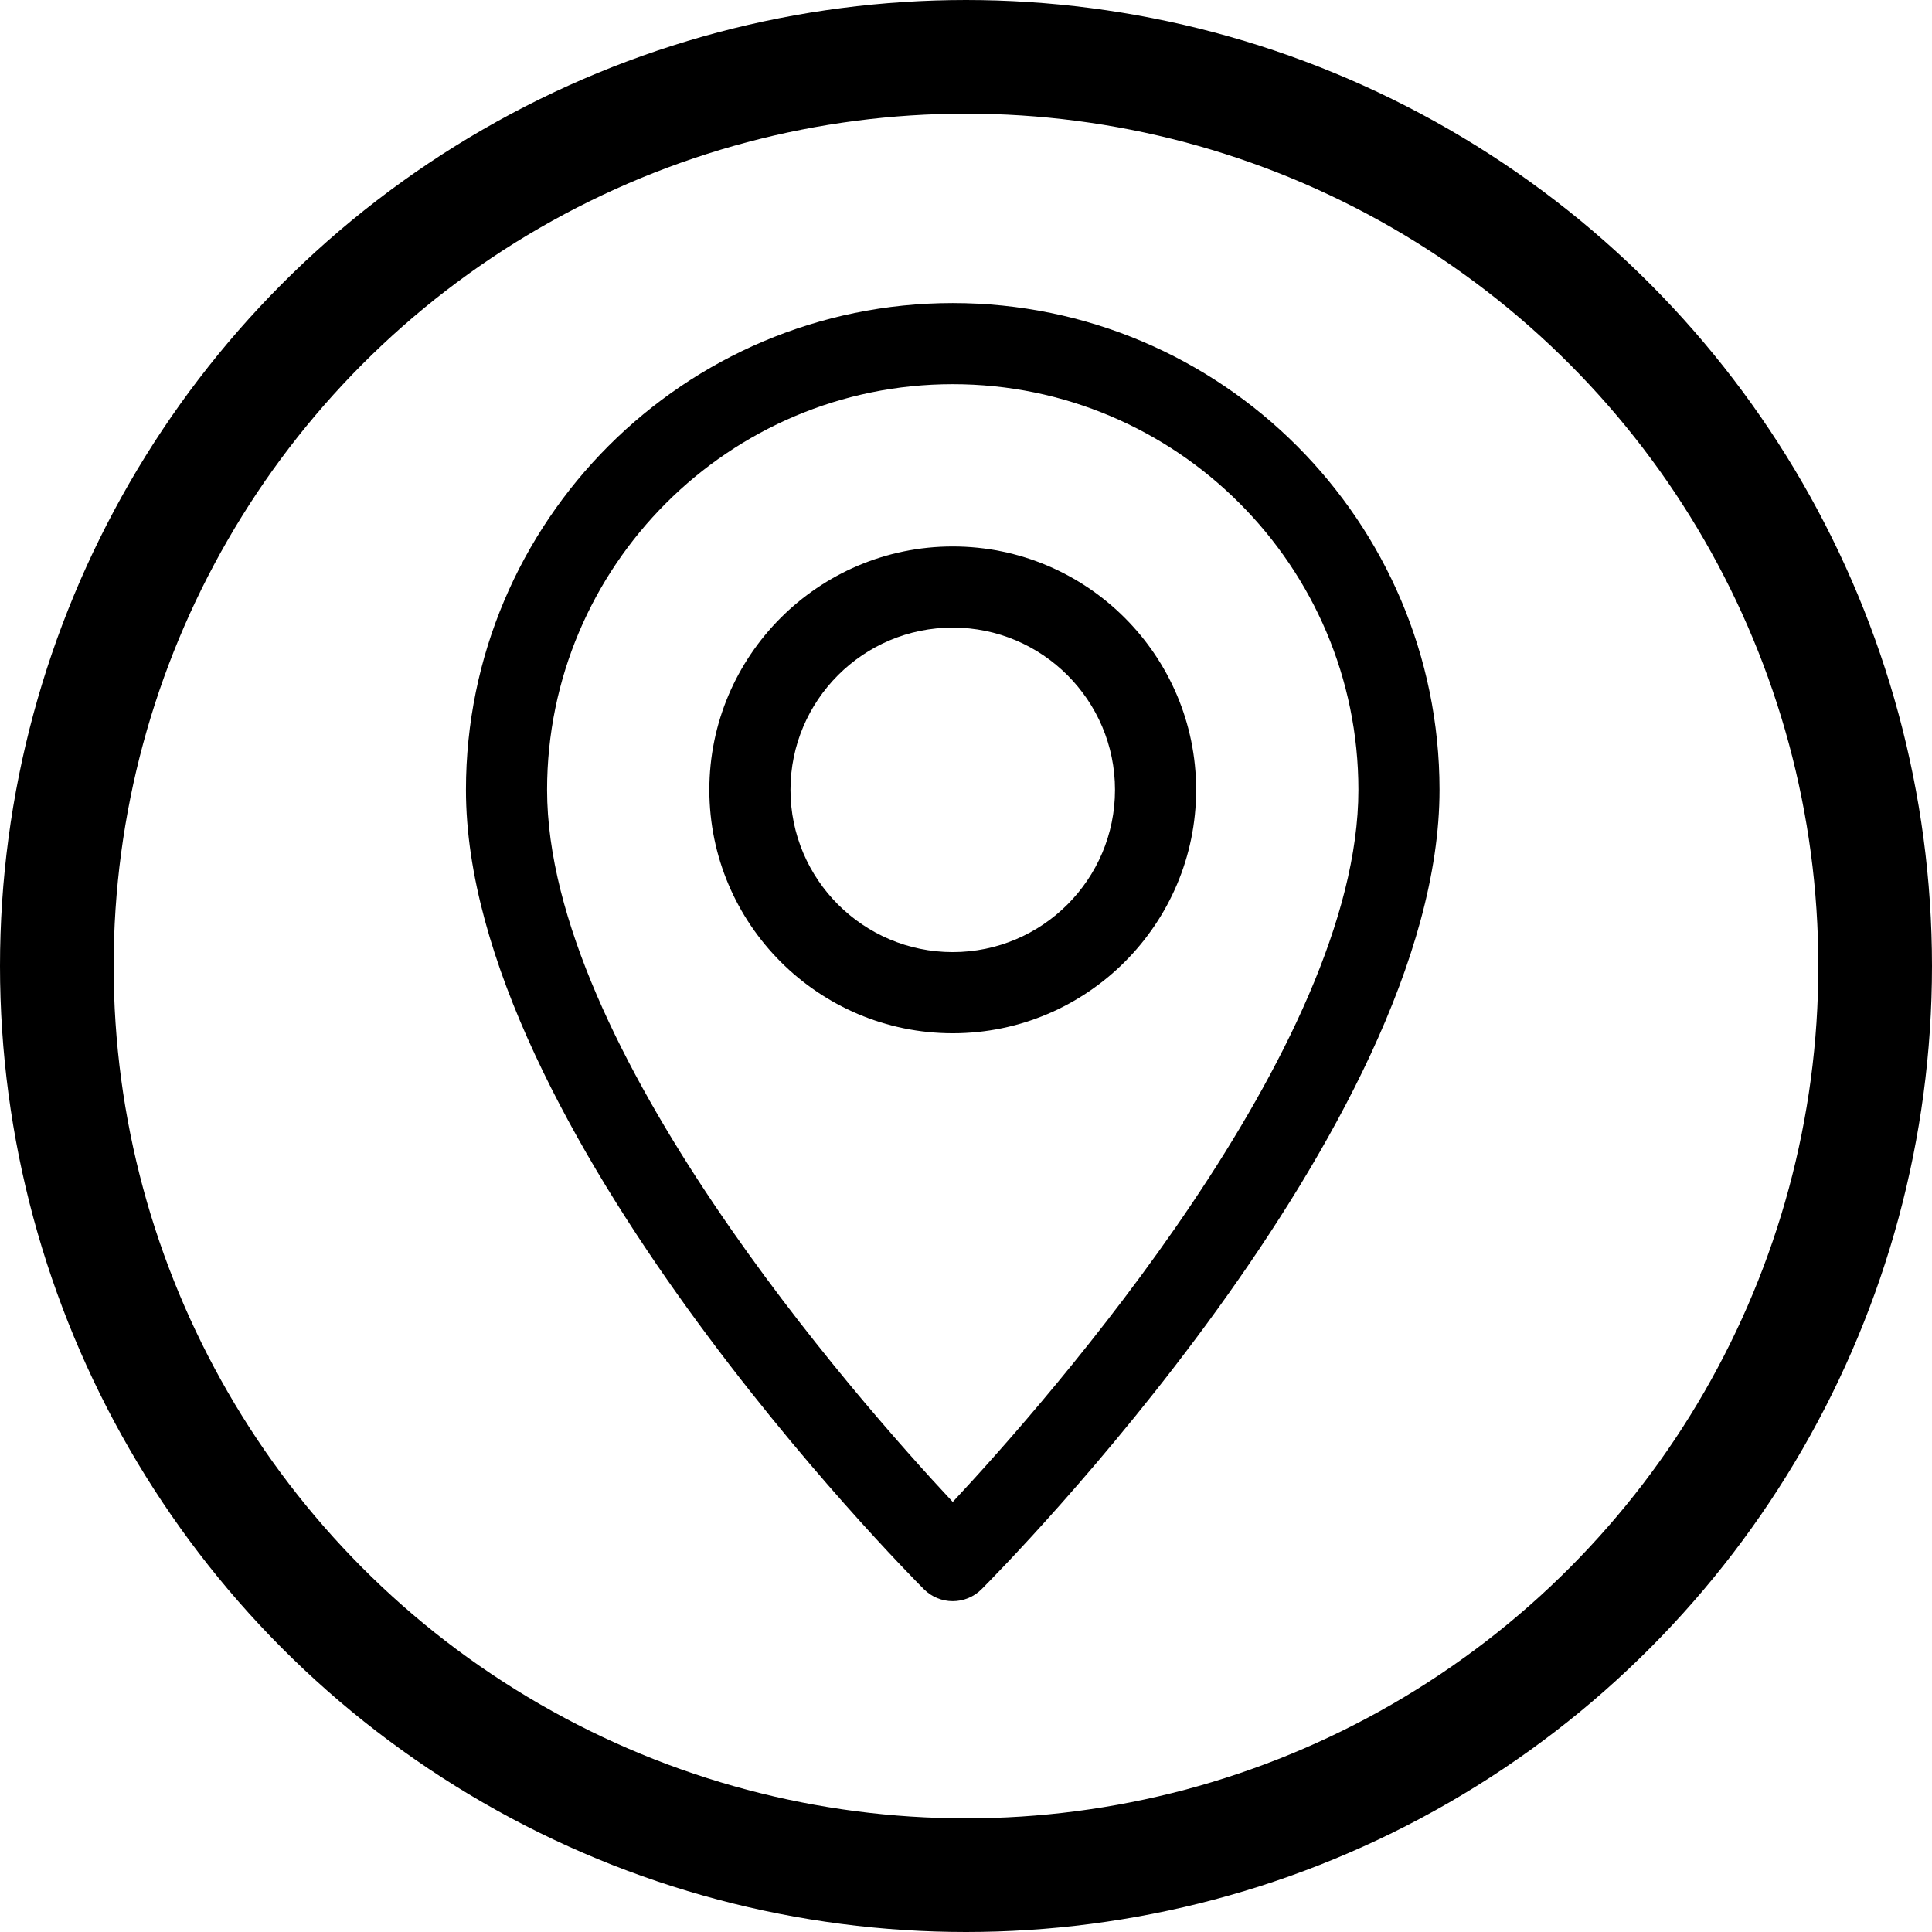
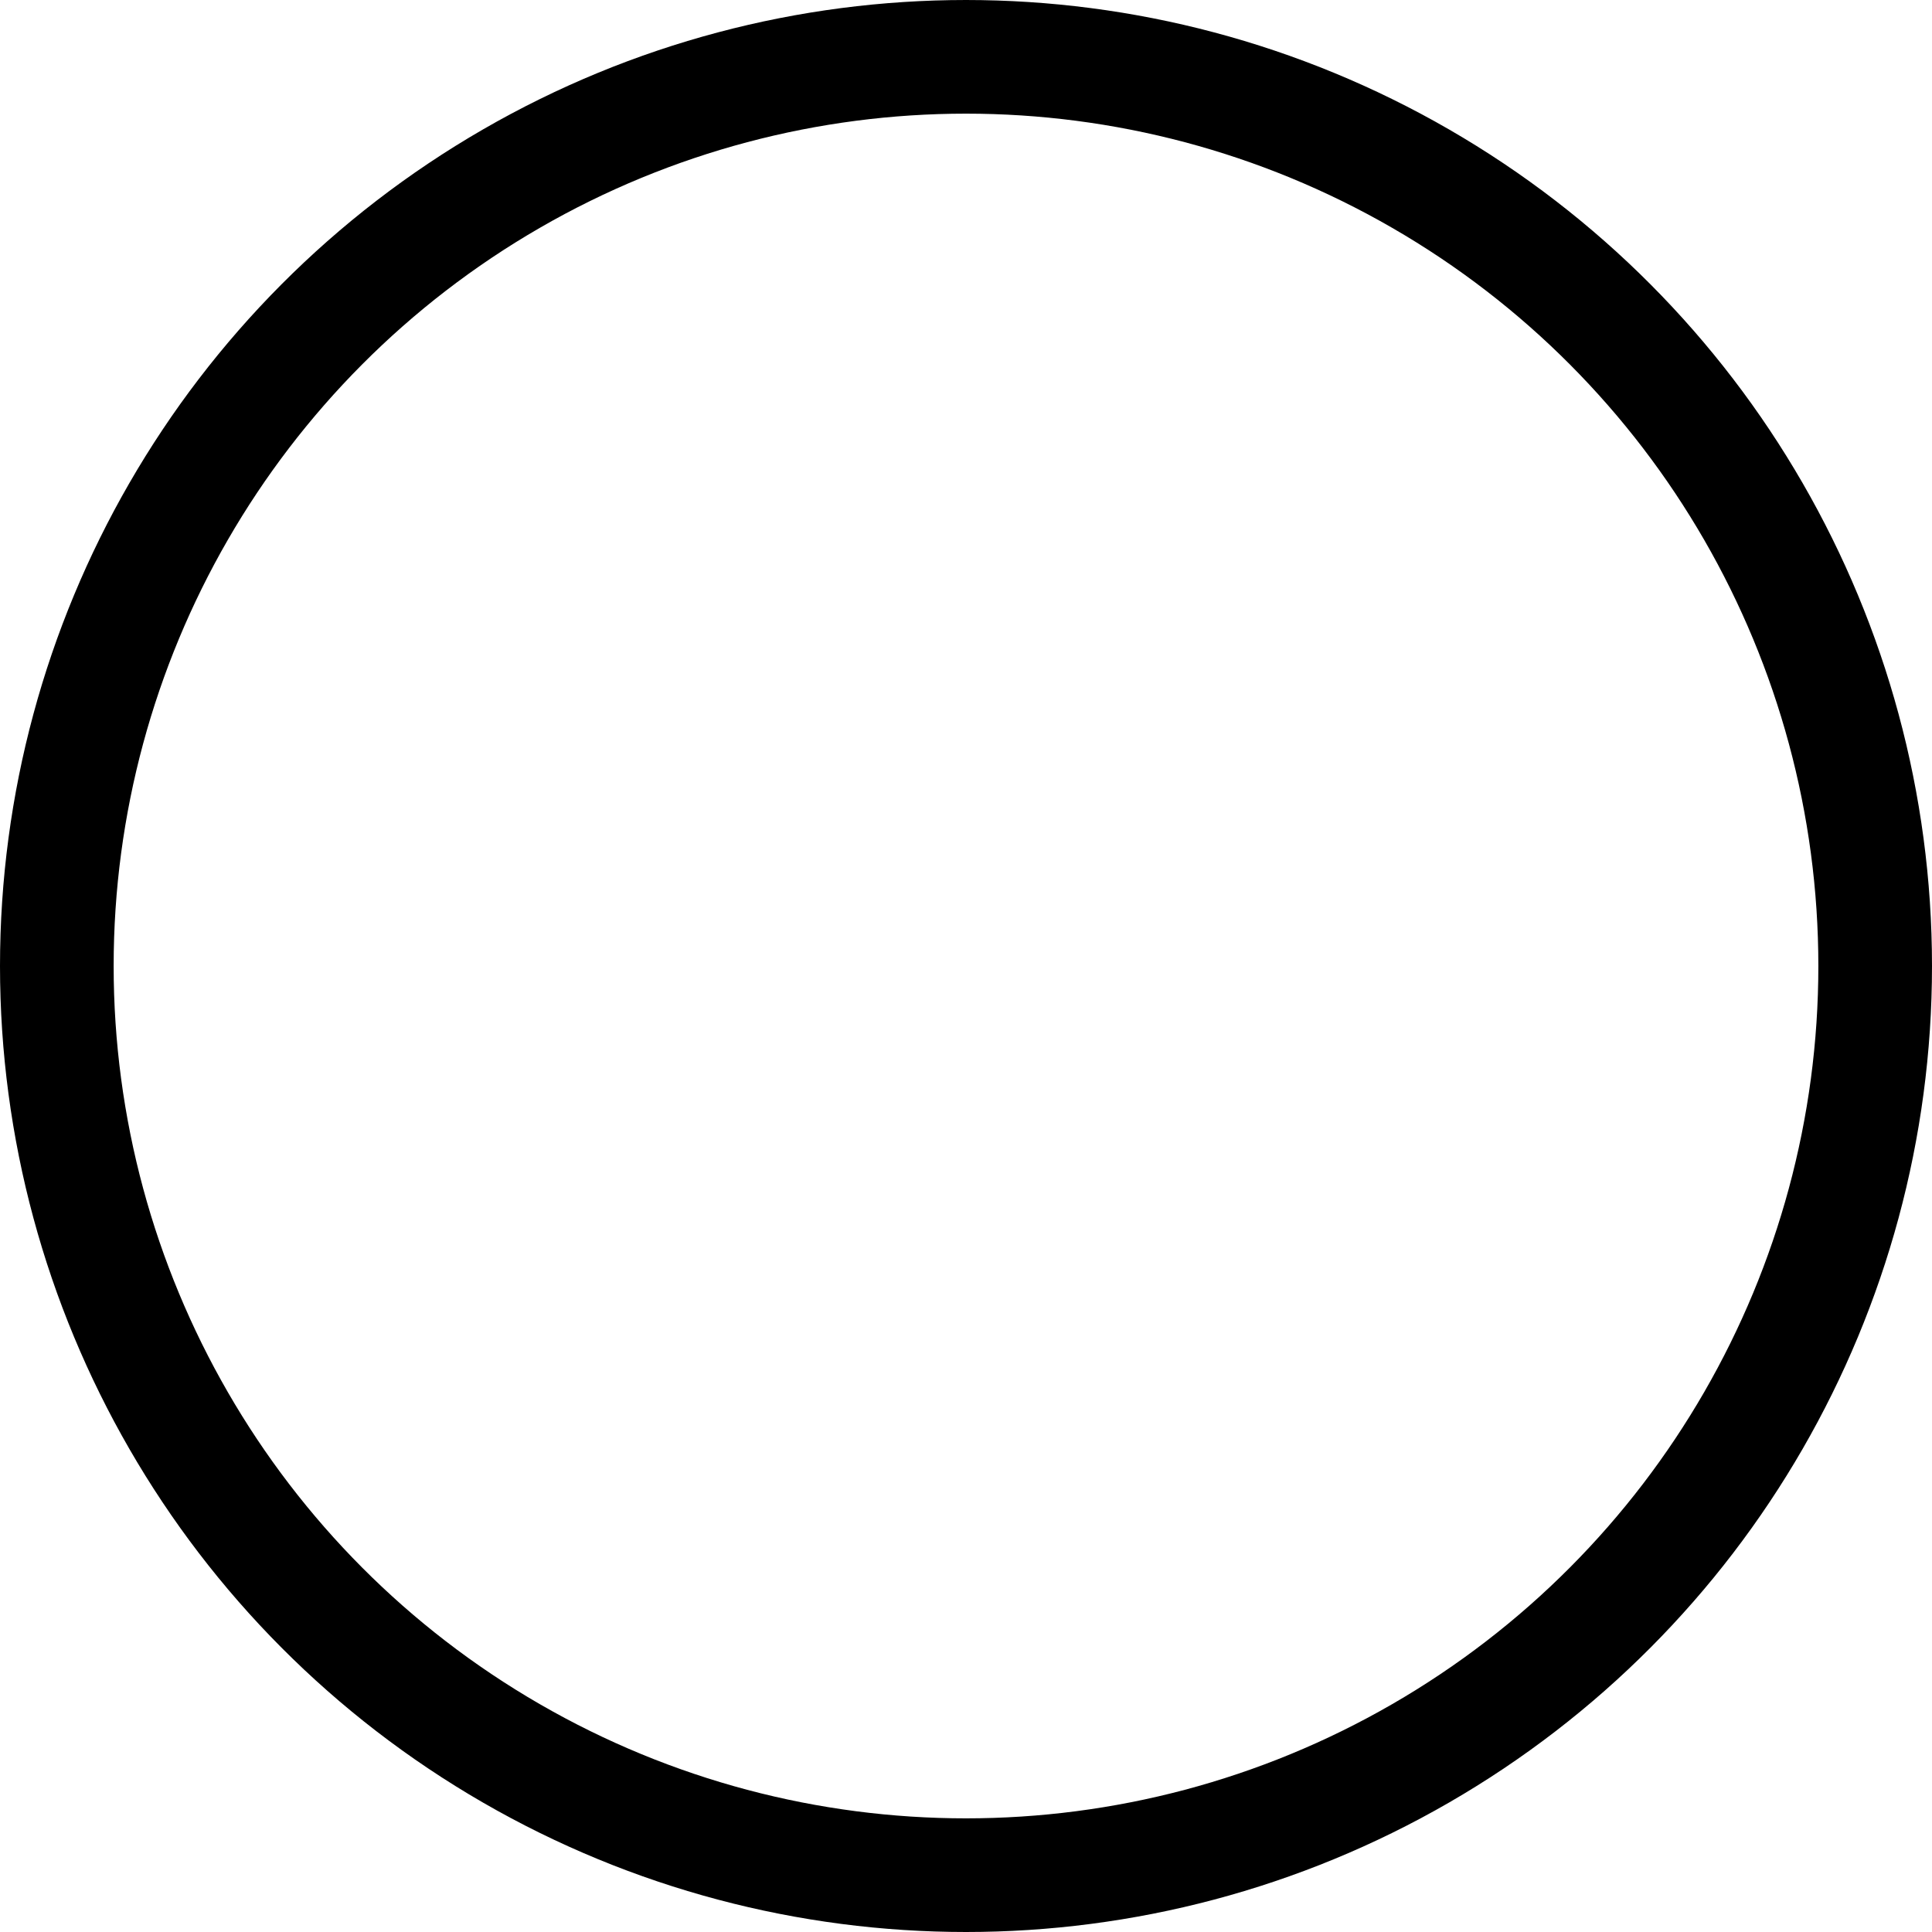
<svg xmlns="http://www.w3.org/2000/svg" width="510" height="510" viewBox="0 0 510 510" fill="none">
  <circle cx="255" cy="255" r="240" stroke="black" stroke-width="30" />
-   <path d="M251.5 80C180.632 80 123 137.632 123 208.5C123 297.572 238.993 414.593 243.918 419.54C245.934 421.542 248.659 422.666 251.5 422.666C254.341 422.666 257.066 421.542 259.081 419.54C264.007 414.593 380 297.572 380 208.5C380 137.632 322.368 80 251.5 80ZM251.5 396.474C225.928 369.104 144.417 276.541 144.417 208.5C144.417 149.454 192.454 101.417 251.5 101.417C310.546 101.417 358.583 149.454 358.583 208.5C358.583 276.476 277.071 369.104 251.5 396.474Z" fill="black" />
-   <path d="M251.5 144.25C216.077 144.25 187.25 173.077 187.25 208.5C187.25 243.923 216.077 272.75 251.5 272.75C286.923 272.75 315.75 243.923 315.75 208.5C315.75 173.077 286.923 144.25 251.5 144.25ZM251.5 251.333C227.877 251.333 208.667 232.123 208.667 208.5C208.667 184.877 227.877 165.667 251.5 165.667C275.123 165.667 294.333 184.877 294.333 208.5C294.333 232.123 275.123 251.333 251.5 251.333Z" fill="black" />
</svg>